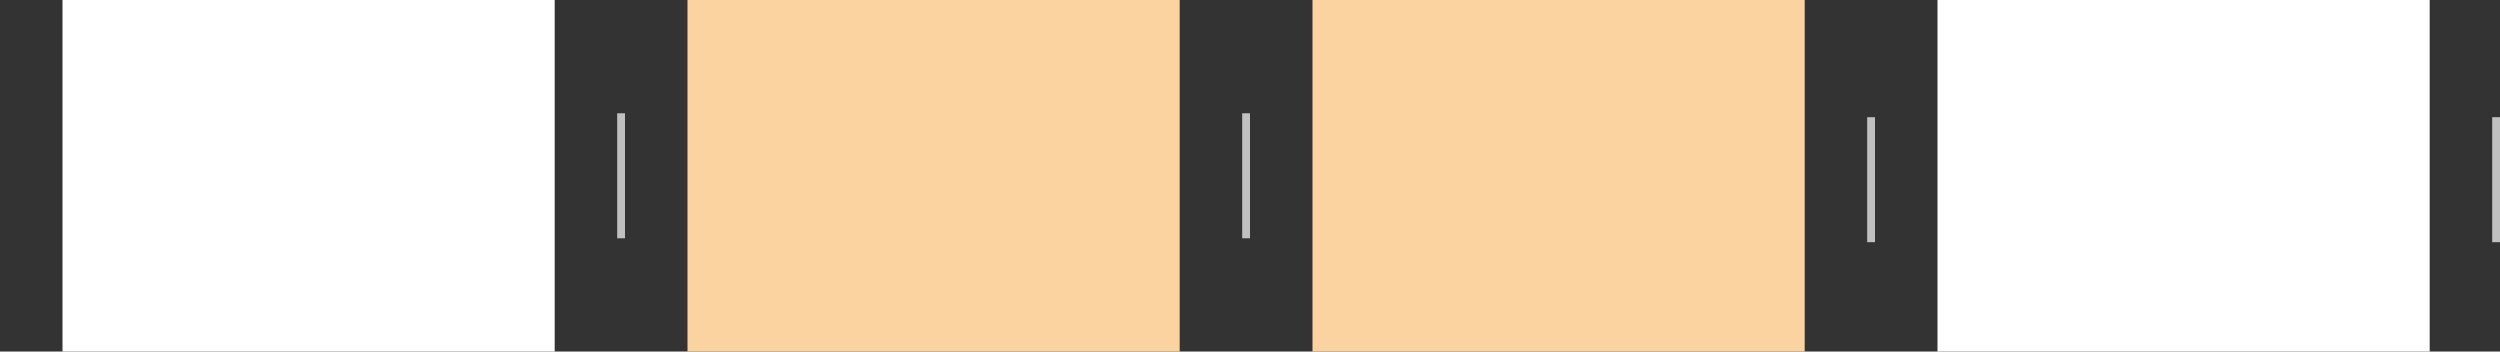
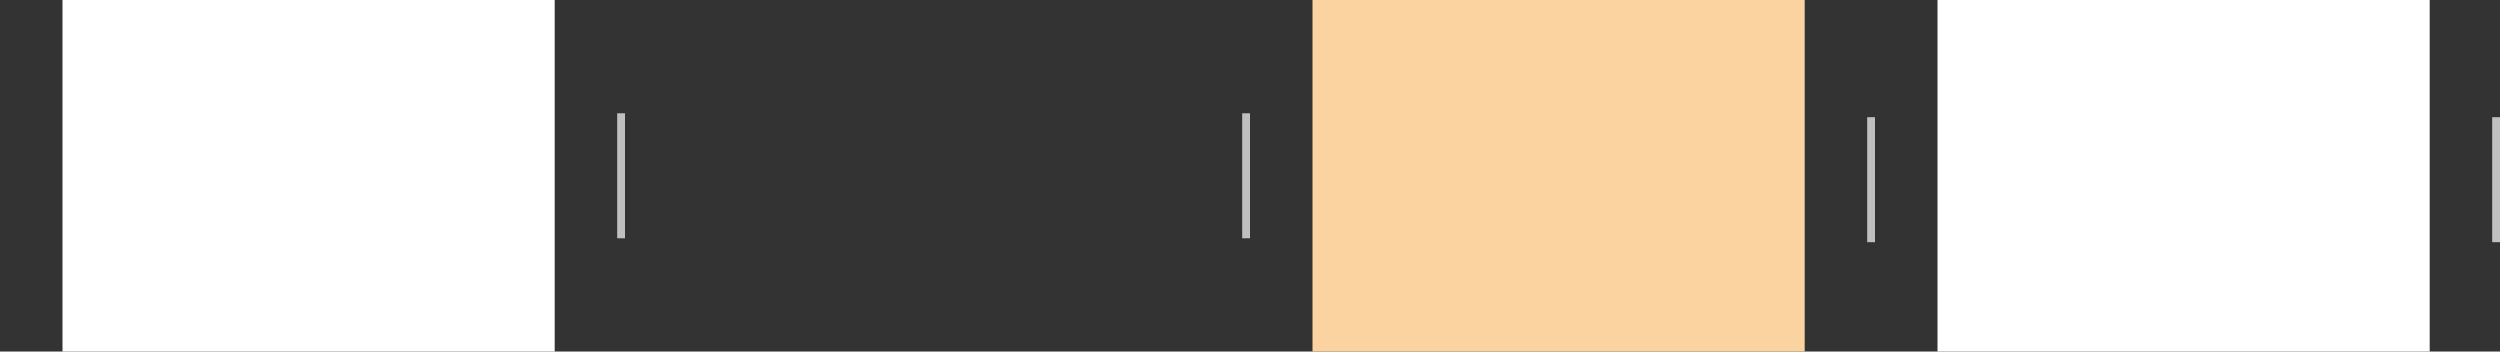
<svg xmlns="http://www.w3.org/2000/svg" version="1.1" id="Calque_1" x="0px" y="0px" width="320px" height="45px" viewBox="0 0 320 45" enable-background="new 0 0 320 45" xml:space="preserve">
  <rect x="0" y="0" width="320" height="45" fill="#333333" stroke="none" />
  <g id="Effet_NoPatch">
</g>
  <rect x="79" y="14.5" fill="#C0C0C0" width="1" height="16" />
  <rect x="159" y="14.5" fill="#C0C0C0" width="1" height="16" />
  <rect x="239" y="15" fill="#C0C0C0" width="1" height="16" />
  <rect x="319" y="15" fill="#C0C0C0" width="1" height="16" />
  <rect x="8" fill="#FFFFFF" width="63" height="45" />
-   <rect x="88" fill="#FAD3A0" width="63" height="45" />
  <rect x="168" fill="#FAD3A0" width="63" height="45" />
  <rect x="248" fill="#FFFFFF" width="63" height="45" />
</svg>